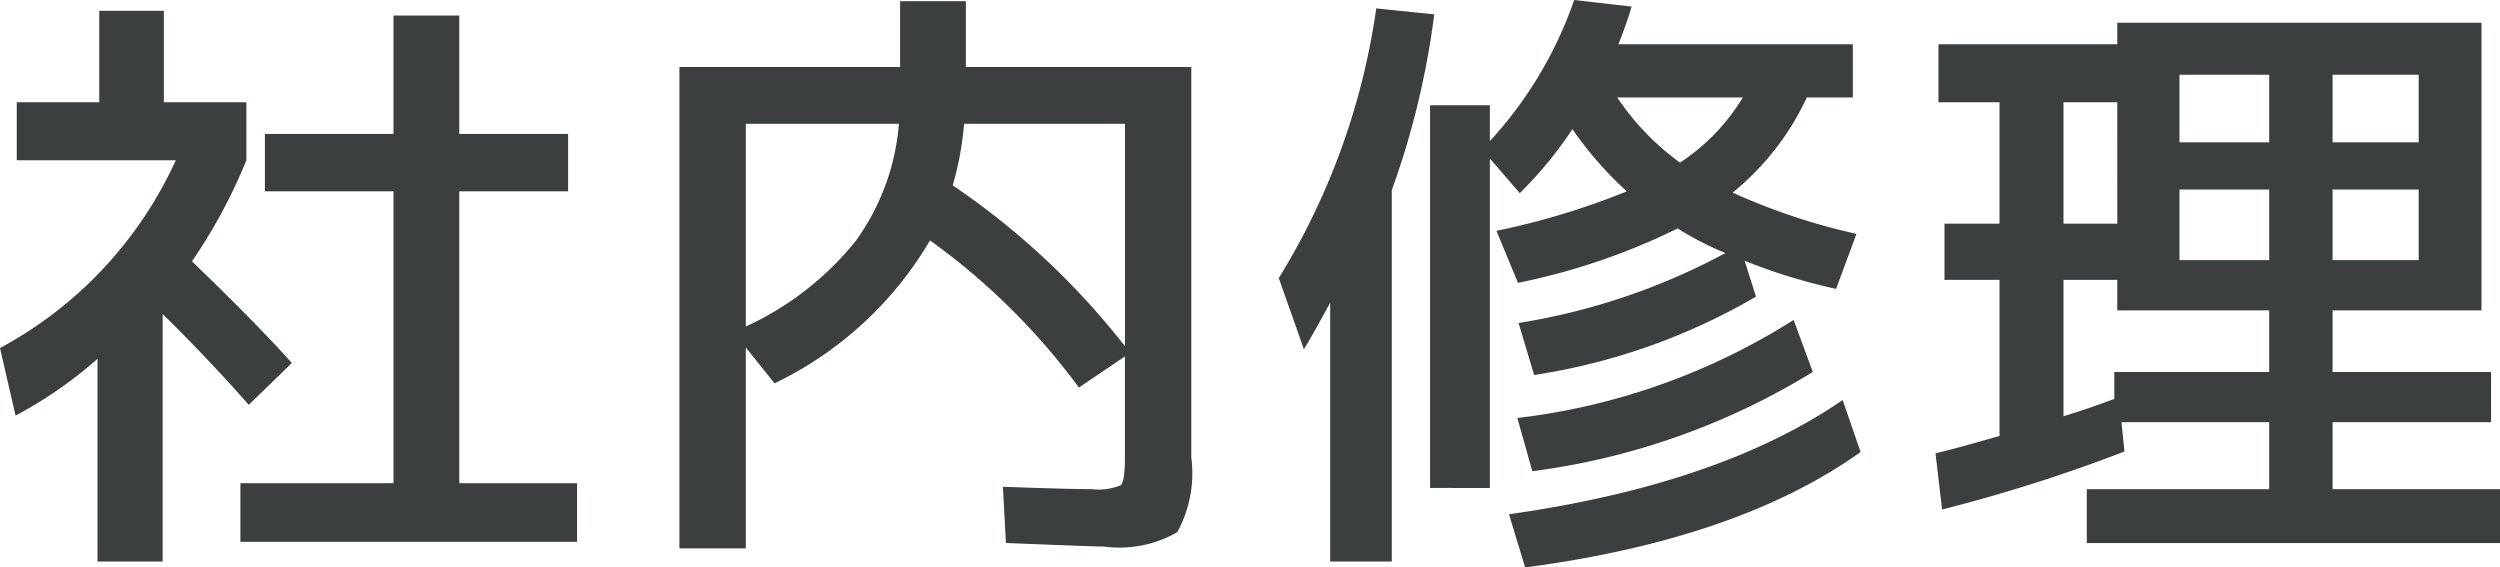
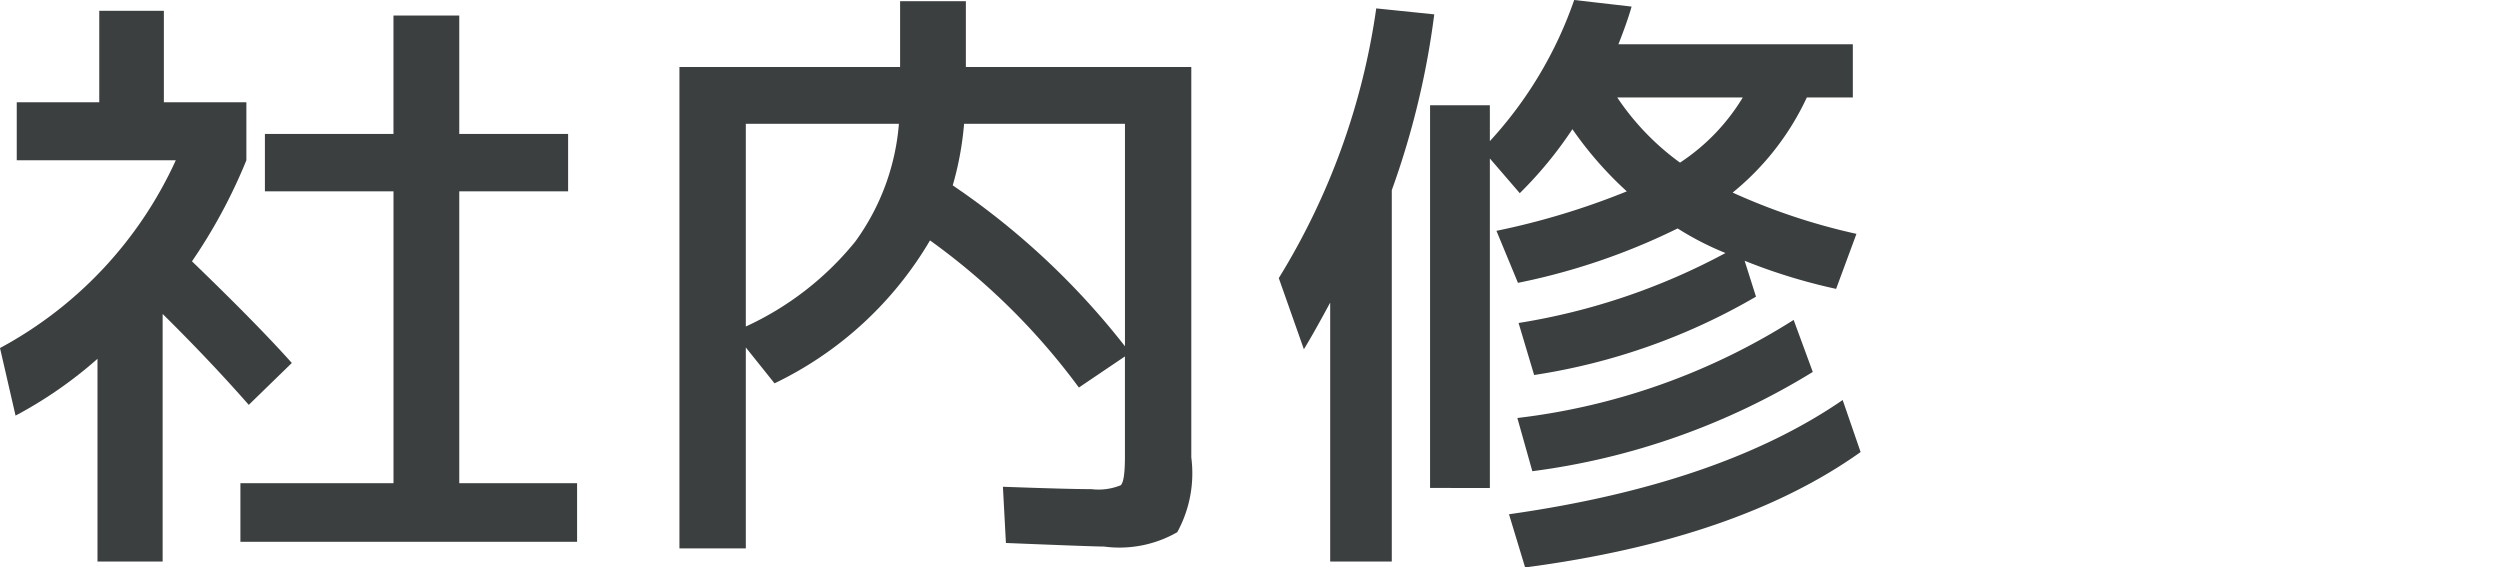
<svg xmlns="http://www.w3.org/2000/svg" viewBox="0 0 81.652 18.535">
  <title>h3-repair</title>
  <path d="M5.352,3.34H8.047V5.234A17.501,17.501,0,0,1,6.27,8.535Q8.398,10.586,9.531,11.855L8.125,13.223Q6.855,11.777,5.312,10.254v8.086H3.184V11.719A13.815,13.815,0,0,1,.508,13.574L0,11.367A13.157,13.157,0,0,0,5.742,5.234H.547V3.34H3.242V.352H5.352ZM15,15.781h3.848v1.914H7.852v-1.914h5V6.25H8.652V4.375h4.199V.508H15V4.375h3.555V6.25H15Z" fill="#3b3f3f" />
  <path d="M29.398.039h2.148V2.188h7.363V14.941a4.008,4.008,0,0,1-.459,2.441,3.796,3.796,0,0,1-2.393.469q-.333,0-3.203-.117l-.098-1.836q2.148.078,2.891.078a1.937,1.937,0,0,0,.957-.127q.136-.127.137-.908V11.641l-1.504,1.016A21.907,21.907,0,0,0,30.375,7.852a11.822,11.822,0,0,1-5.078,4.668l-.938-1.172v6.562h-2.168V2.188h7.207Zm-5.039,10.625a9.922,9.922,0,0,0,3.574-2.773A7.552,7.552,0,0,0,29.359,4.043h-5Zm6.758-4.609a24.672,24.672,0,0,1,5.625,5.254V4.043H31.488A10.268,10.268,0,0,1,31.117,6.055Z" fill="#3b3f3f" />
  <path d="M45.457,6.211V18.34H43.445V9.883q-.547,1.015-.859,1.524l-.82-2.324A22.866,22.866,0,0,0,44.949.274l1.895.195A26.92,26.92,0,0,1,45.457,6.211Zm1.25,9.726v-12.5h1.953V4.609A13.148,13.148,0,0,0,51.414,0l1.875.215q-.137.488-.43,1.23h7.656V3.184H59.012a8.764,8.764,0,0,1-2.422,3.106,20.403,20.403,0,0,0,4.043,1.348l-.664,1.797a18.593,18.593,0,0,1-2.988-.918l.371,1.172a20.505,20.505,0,0,1-7.246,2.559l-.508-1.699a21.326,21.326,0,0,0,6.758-2.285A9.672,9.672,0,0,1,54.793,7.461a21.313,21.313,0,0,1-5.215,1.777L48.875,7.539A24.378,24.378,0,0,0,53.133,6.25a11.95,11.95,0,0,1-1.777-2.031,13.039,13.039,0,0,1-1.719,2.09l-.977-1.133V15.938Zm2.578.859q6.894-.977,10.898-3.731l.586,1.699q-4.004,2.852-10.957,3.769Zm.273-3.144a21.55,21.55,0,0,0,9.024-3.203l.625,1.699a23.152,23.152,0,0,1-9.16,3.242Zm5.312-8.34a6.669,6.669,0,0,0,2.051-2.129H52.82A8.387,8.387,0,0,0,54.871,5.312Z" fill="#3b3f3f" />
-   <path d="M65.305,14.238V9.141H63.508V7.305h1.797V3.34H63.312V1.445h5.84V.742H81.047v9.395H76.184v2.012h5.176v1.641H76.184v2.188h5.469v1.758H68.156V15.977h5.957V13.789H69.289l.098.957a52.374,52.374,0,0,1-5.957,1.895l-.215-1.836Q63.742,14.688,65.305,14.238ZM69.152,3.34H67.395V7.305h1.758ZM67.395,13.594q.722-.215,1.66-.566v-.879h5.059V10.137H69.152V9.141H67.395Zm3.789-8.945h2.93V2.441H71.184Zm2.93,3.848V6.191H71.184V8.496Zm2.07-3.848h2.812V2.441H76.184Zm0,3.848h2.812V6.191H76.184Z" fill="#3b3f3f" />
</svg>